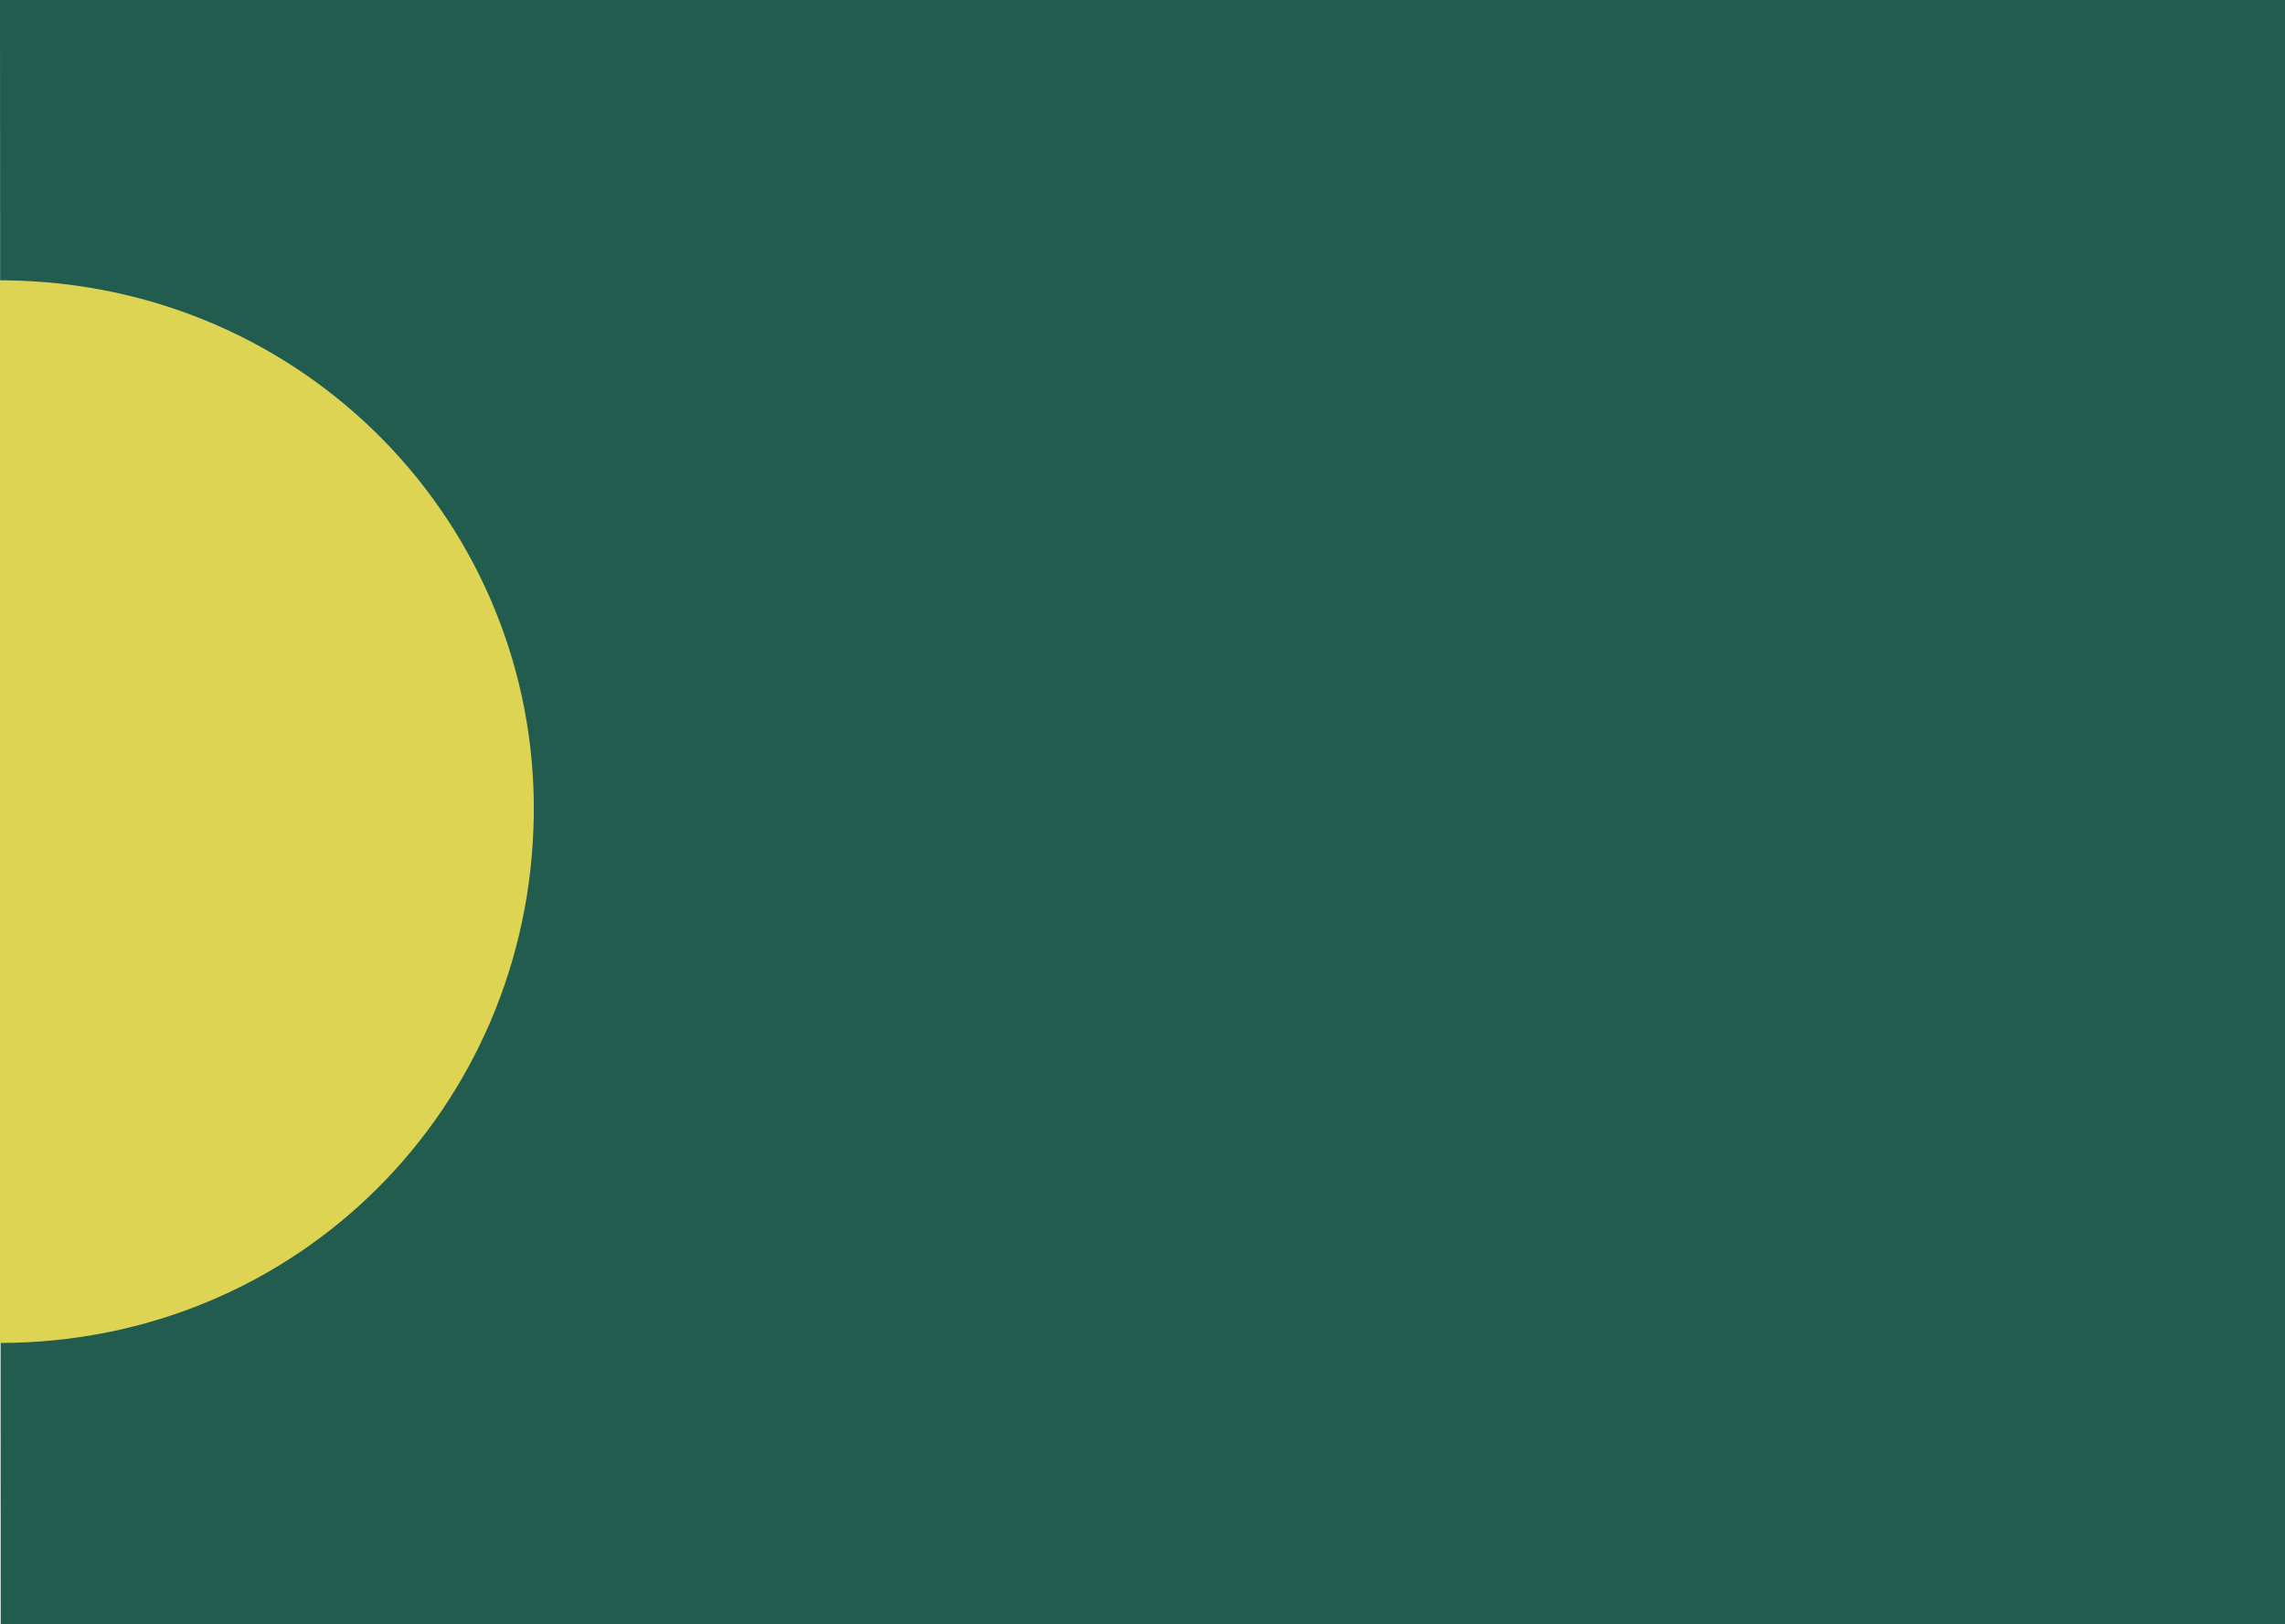
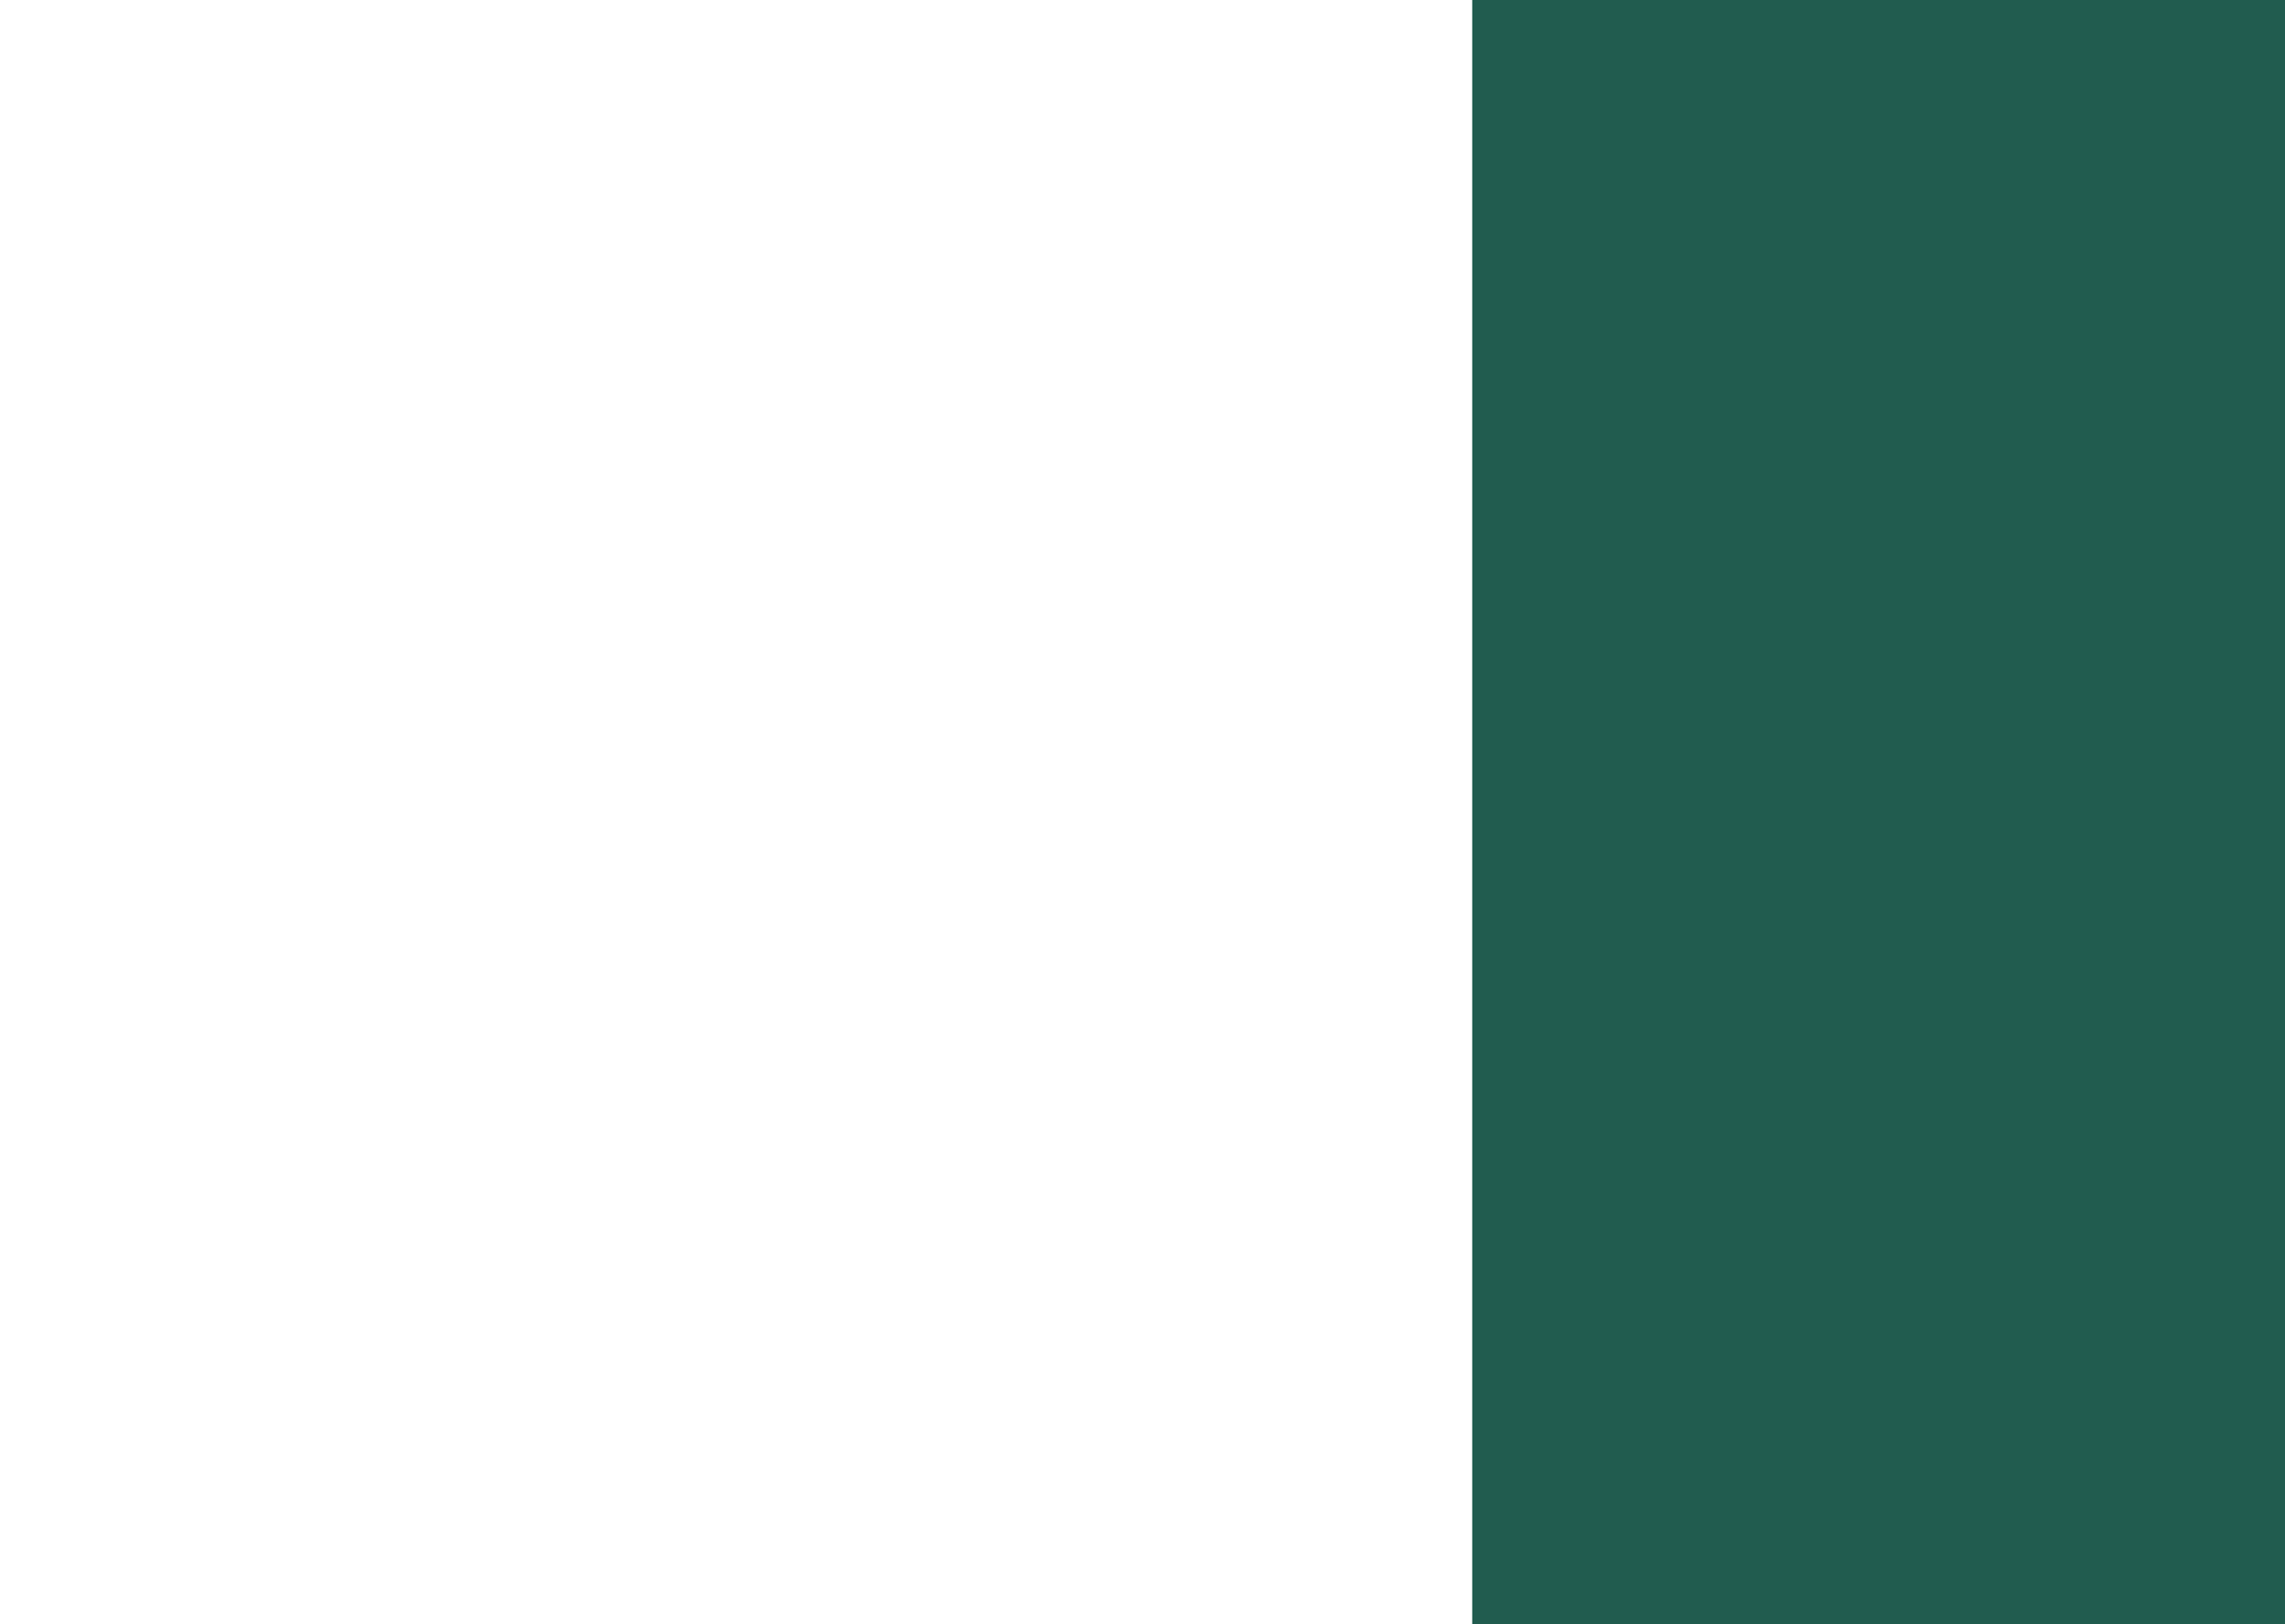
<svg xmlns="http://www.w3.org/2000/svg" version="1.1" id="Layer_1" x="0px" y="0px" viewBox="0 0 330.9 235.2" style="enable-background:new 0 0 330.9 235.2;" xml:space="preserve">
  <style type="text/css">
	.st0{fill:#215C4F;}
	.st1{fill:#DED454;}
	.st2{fill:#215C4F;}
	
</style>
-   <path class="st0" d="M0,0l0.1,235.3H331V0H0z" />
-   <path class="st1" d="M77.3,118c0.5-41.8-32.9-76.9-76.5-77.4c-0.3,0-0.6,0-0.9,0v153.9C43.1,194.5,76.8,160.4,77.3,118" />
  <rect x="213.2" class="st2" width="117.7" height="235.2" />
</svg>